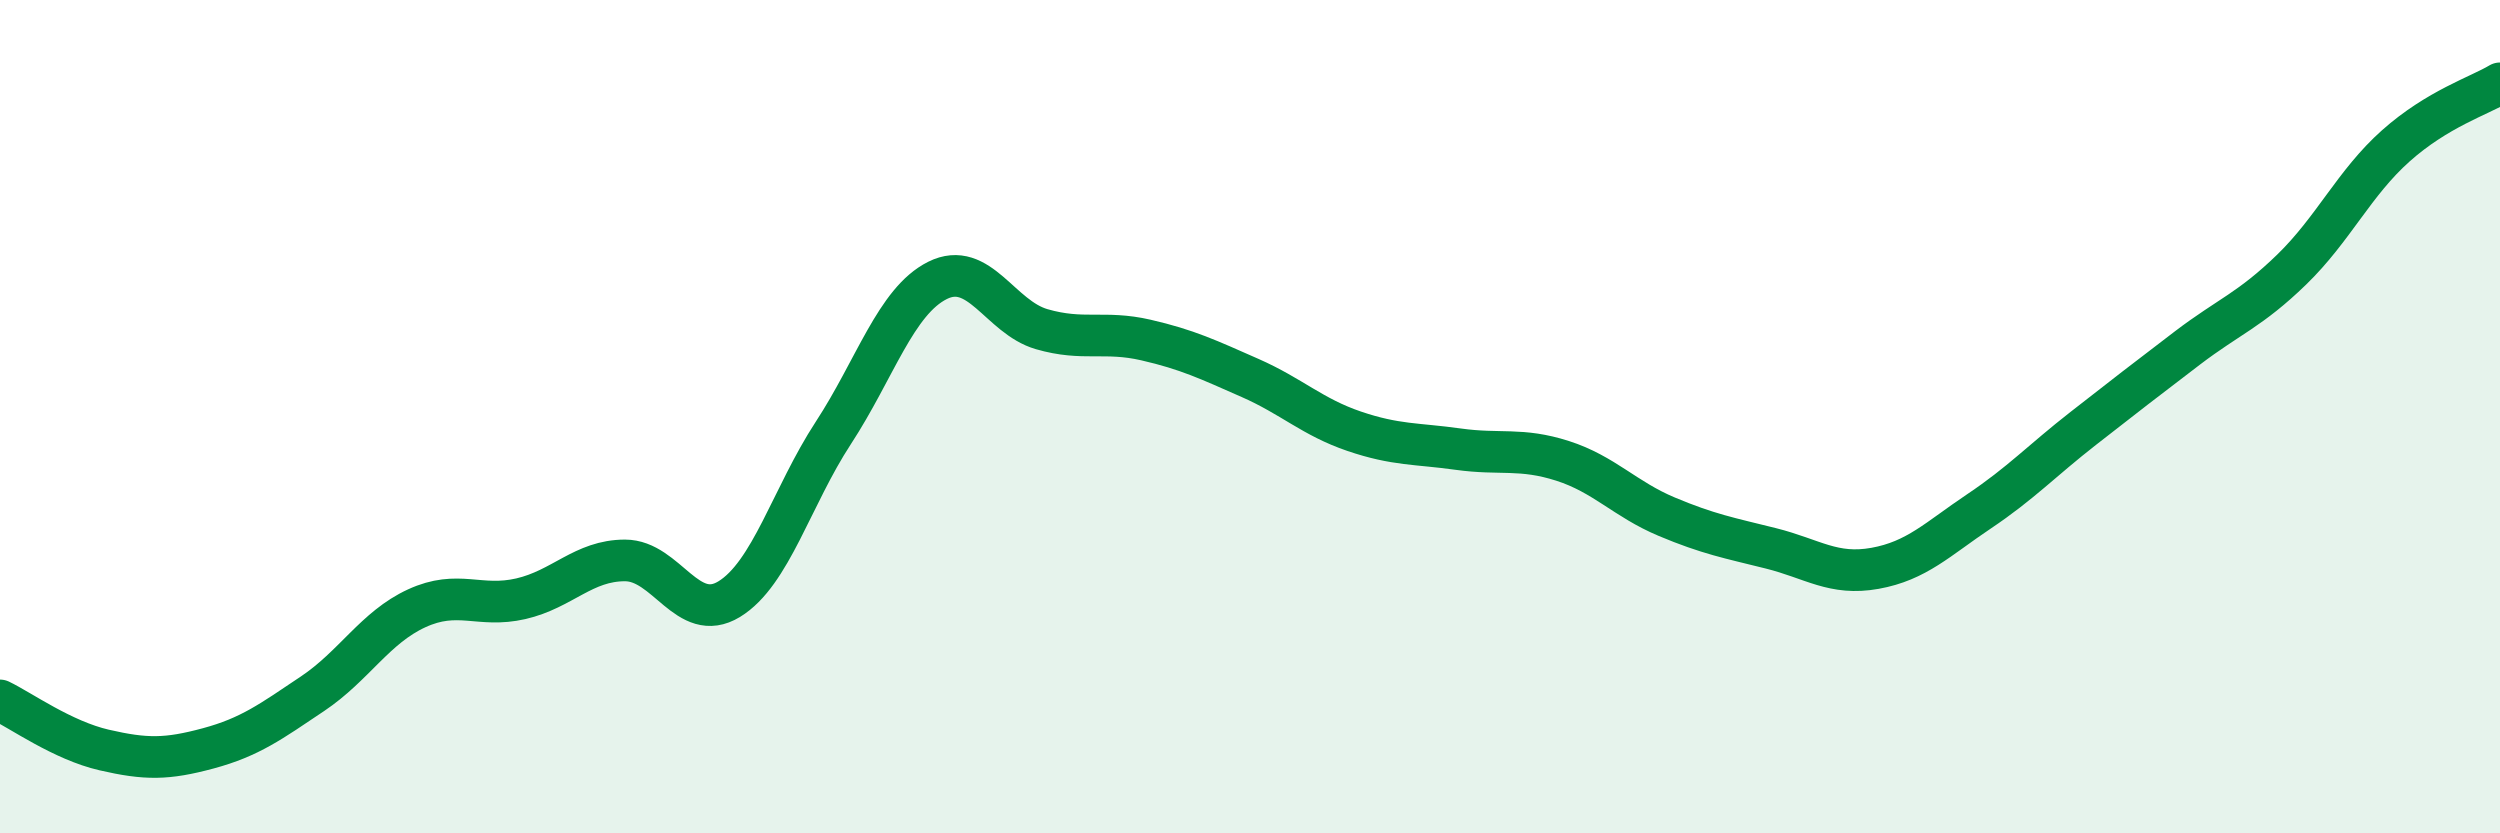
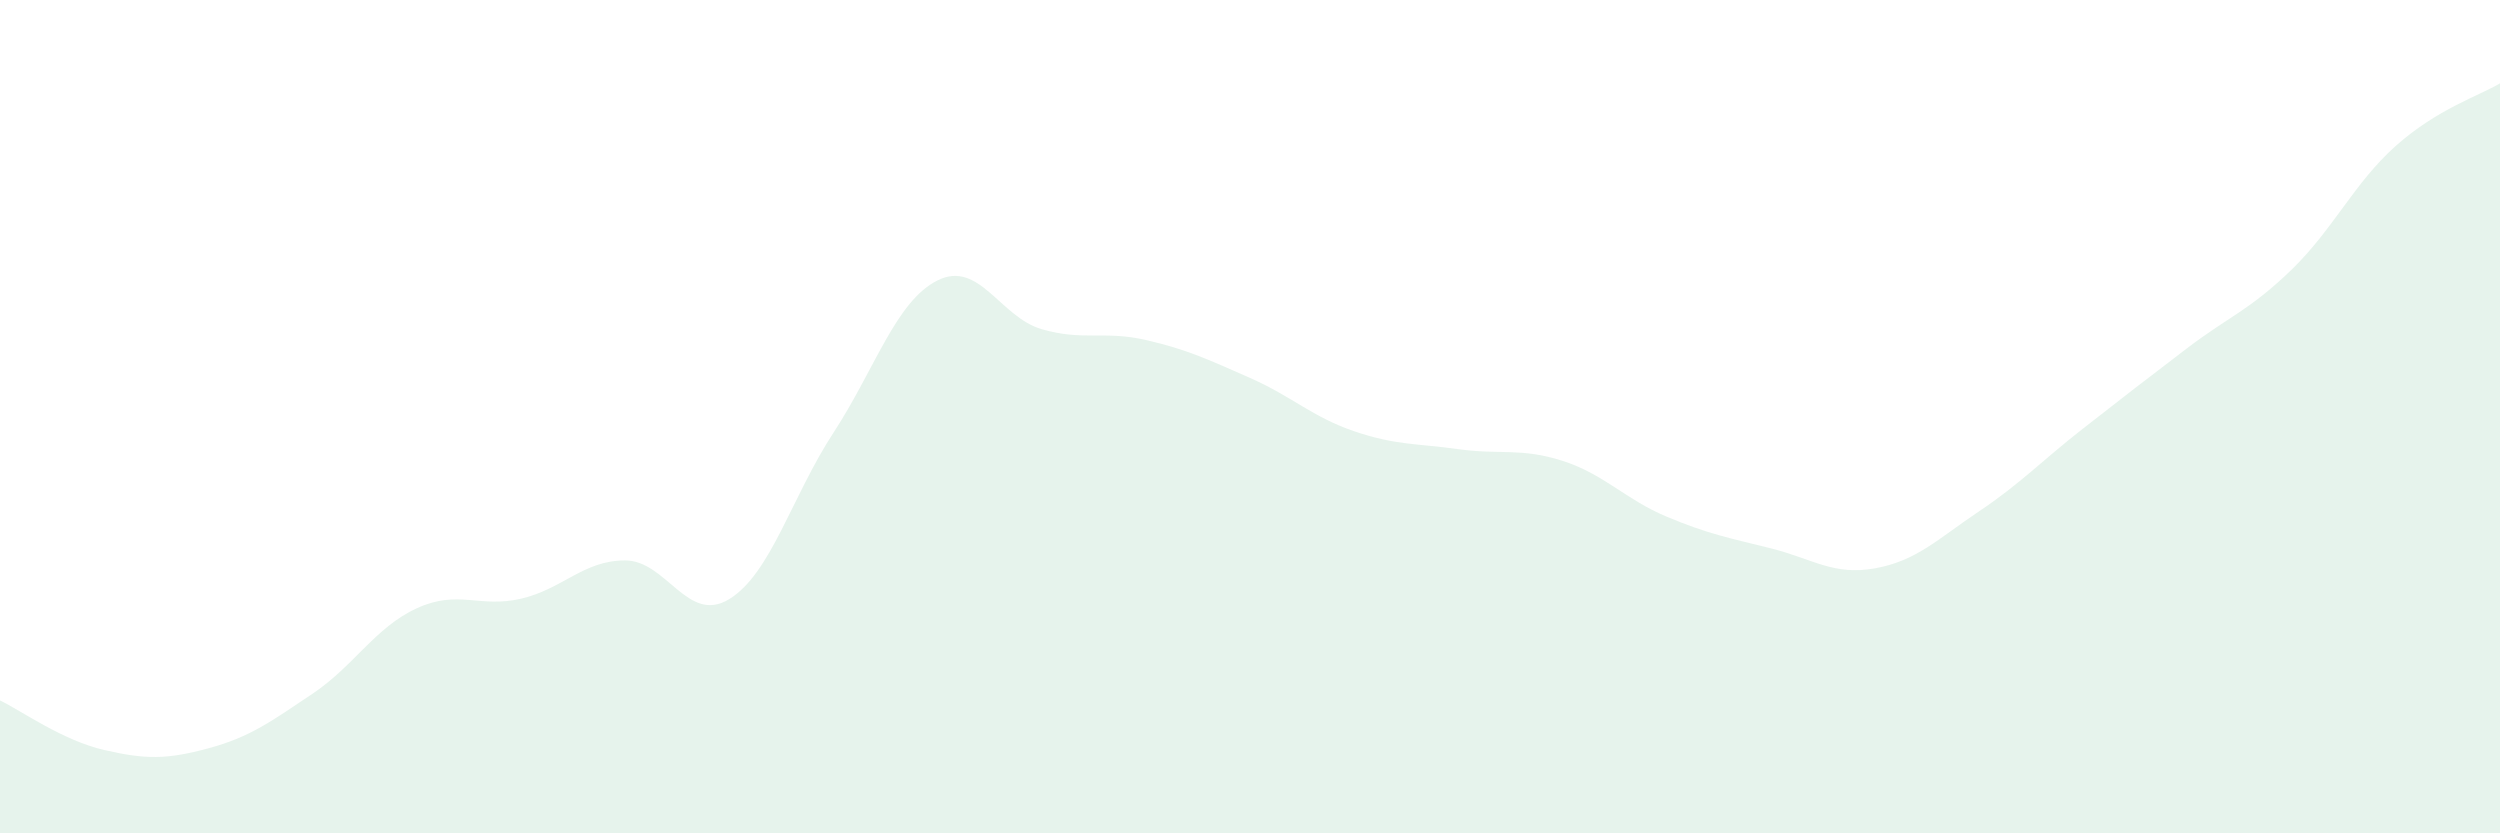
<svg xmlns="http://www.w3.org/2000/svg" width="60" height="20" viewBox="0 0 60 20">
  <path d="M 0,16.81 C 0.5,17.05 1.5,17.77 2.5,18 C 3.5,18.23 4,18.23 5,17.96 C 6,17.69 6.5,17.32 7.5,16.65 C 8.5,15.98 9,15.06 10,14.6 C 11,14.14 11.5,14.6 12.5,14.37 C 13.5,14.14 14,13.45 15,13.45 C 16,13.45 16.5,14.99 17.5,14.38 C 18.5,13.77 19,11.92 20,10.39 C 21,8.86 21.5,7.23 22.5,6.73 C 23.5,6.23 24,7.61 25,7.9 C 26,8.19 26.5,7.93 27.5,8.16 C 28.5,8.39 29,8.63 30,9.07 C 31,9.51 31.5,10.01 32.5,10.35 C 33.5,10.69 34,10.64 35,10.78 C 36,10.92 36.5,10.74 37.5,11.06 C 38.5,11.38 39,11.98 40,12.4 C 41,12.82 41.5,12.91 42.5,13.16 C 43.5,13.41 44,13.82 45,13.64 C 46,13.46 46.5,12.94 47.5,12.27 C 48.5,11.6 49,11.06 50,10.28 C 51,9.5 51.5,9.11 52.5,8.35 C 53.5,7.59 54,7.44 55,6.47 C 56,5.5 56.5,4.39 57.5,3.5 C 58.5,2.61 59.5,2.3 60,2L60 20L0 20Z" fill="#008740" opacity="0.1" stroke-linecap="round" stroke-linejoin="round" />
-   <path d="M 0,16.81 C 0.5,17.05 1.5,17.77 2.5,18 C 3.5,18.23 4,18.23 5,17.96 C 6,17.69 6.5,17.32 7.5,16.65 C 8.5,15.98 9,15.06 10,14.6 C 11,14.14 11.5,14.6 12.5,14.37 C 13.5,14.14 14,13.45 15,13.45 C 16,13.45 16.5,14.99 17.5,14.38 C 18.5,13.77 19,11.92 20,10.39 C 21,8.86 21.5,7.23 22.5,6.73 C 23.5,6.23 24,7.61 25,7.9 C 26,8.19 26.5,7.93 27.5,8.16 C 28.5,8.39 29,8.63 30,9.07 C 31,9.51 31.5,10.01 32.5,10.35 C 33.5,10.69 34,10.64 35,10.78 C 36,10.92 36.5,10.74 37.5,11.06 C 38.5,11.38 39,11.98 40,12.4 C 41,12.82 41.5,12.91 42.5,13.16 C 43.5,13.41 44,13.82 45,13.64 C 46,13.46 46.5,12.94 47.5,12.27 C 48.5,11.6 49,11.06 50,10.28 C 51,9.5 51.5,9.11 52.5,8.35 C 53.5,7.59 54,7.44 55,6.47 C 56,5.5 56.5,4.39 57.5,3.5 C 58.5,2.61 59.5,2.3 60,2" stroke="#008740" stroke-width="1" fill="none" stroke-linecap="round" stroke-linejoin="round" />
</svg>